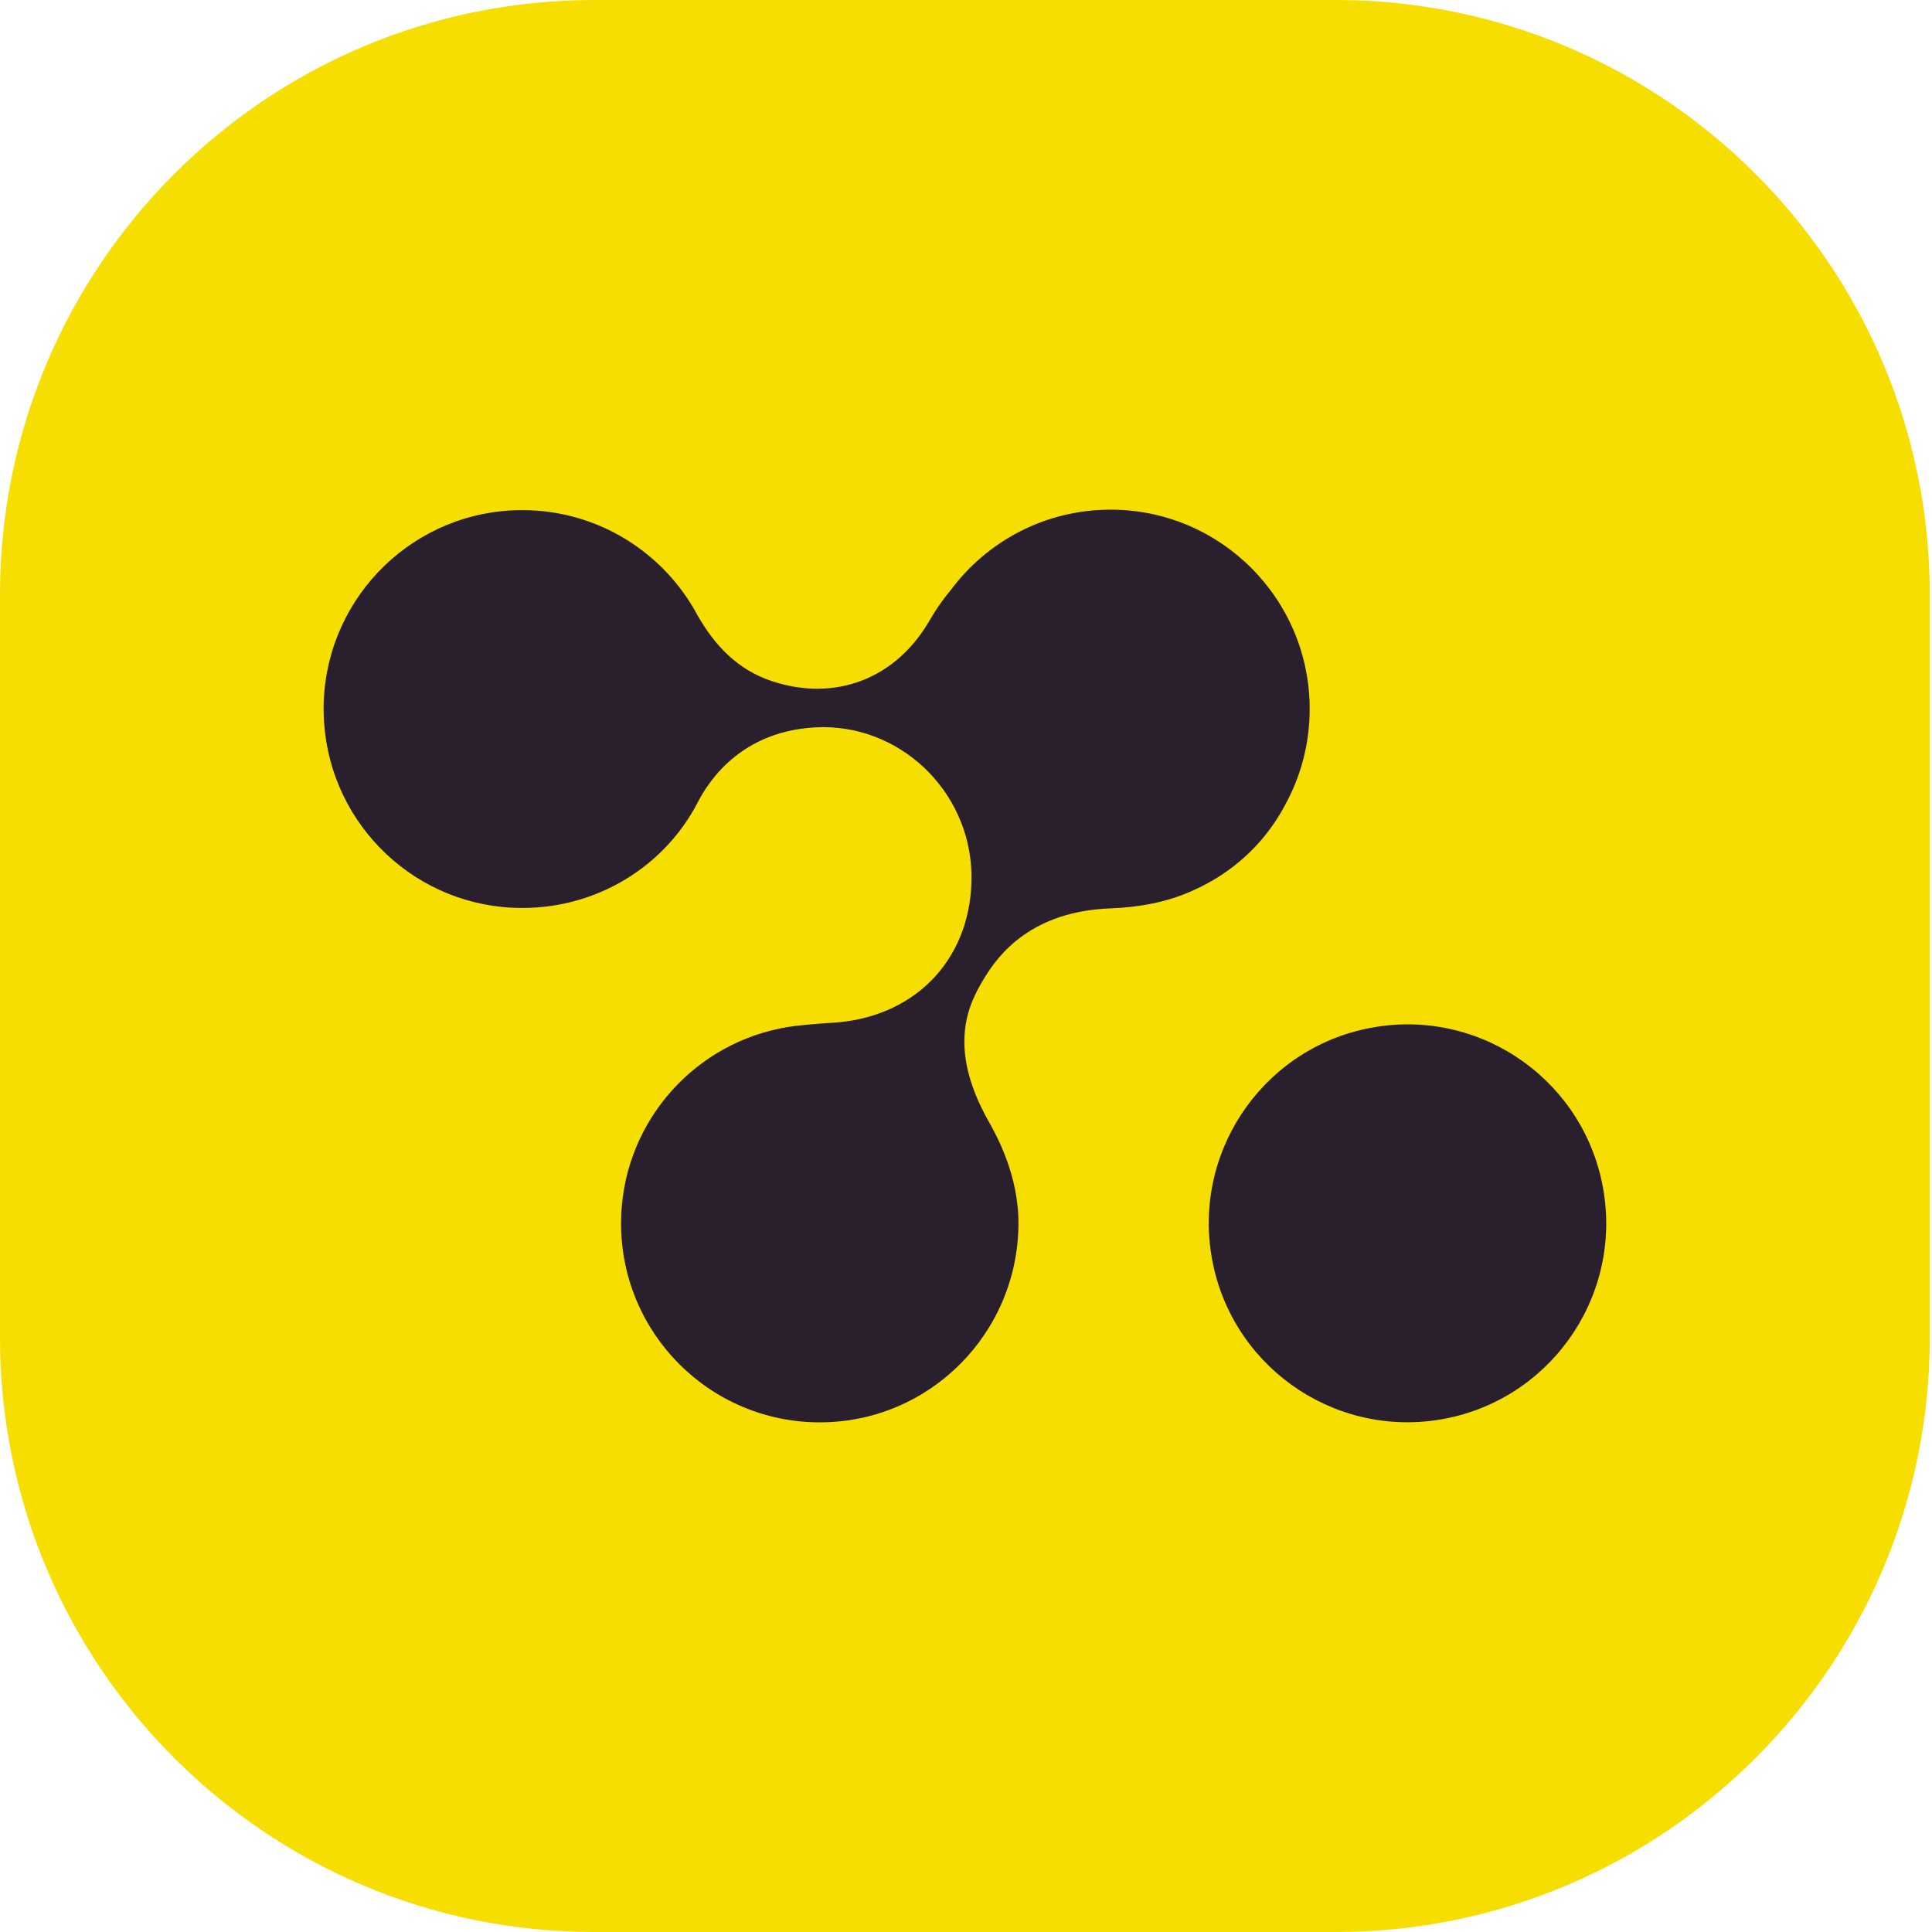
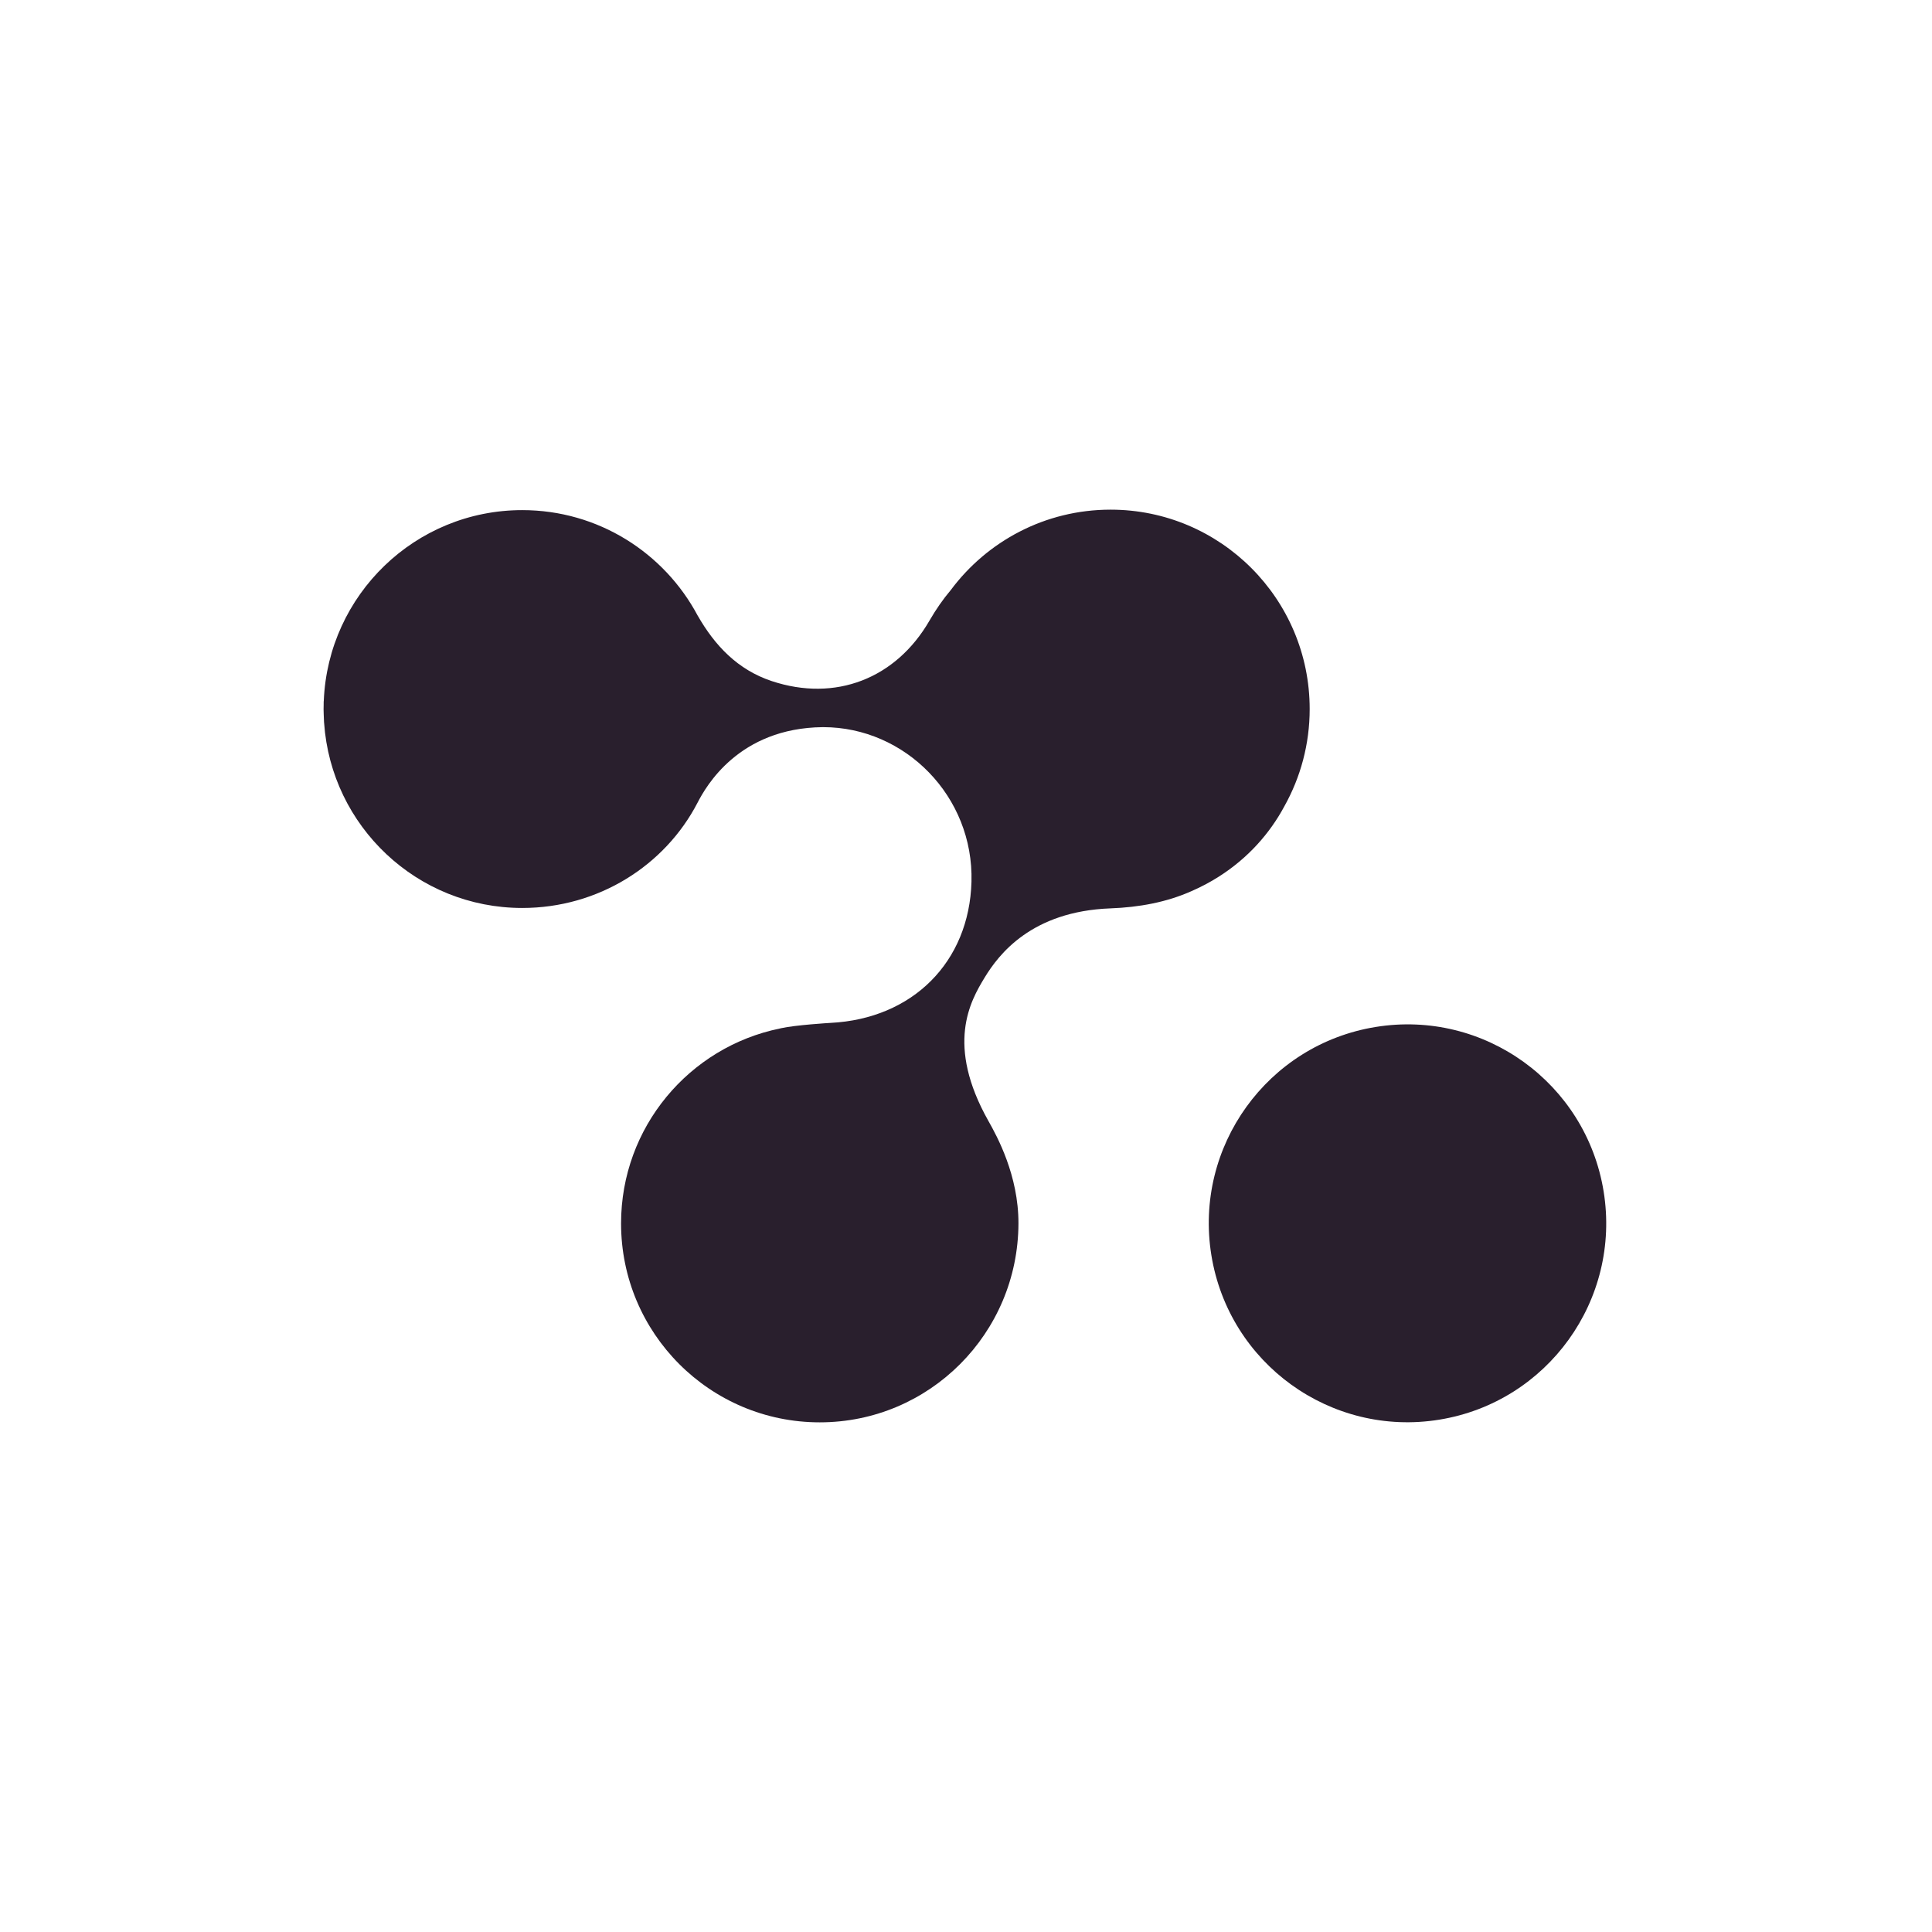
<svg xmlns="http://www.w3.org/2000/svg" width="54" height="54" viewBox="0 0 54 54" fill="none">
-   <path d="M37.332 0H16.606C7.435 0 0 7.443 0 16.625V37.375C0 46.557 7.435 54 16.606 54H37.332C46.503 54 53.938 46.557 53.938 37.375V16.625C53.938 7.443 46.503 0 37.332 0Z" fill="#F5DE00" />
  <path d="M40.23 39.68C43.257 39.188 45.313 36.332 44.822 33.301C44.331 30.27 41.478 28.212 38.45 28.704C35.423 29.195 33.367 32.051 33.858 35.082C34.349 38.114 37.202 40.172 40.23 39.68Z" fill="#291F2D" />
  <path d="M31.041 14.245C29.211 14.245 27.588 15.129 26.574 16.493C26.357 16.75 26.164 17.028 25.983 17.34C25.042 18.973 23.346 19.626 21.572 19.037C20.616 18.72 19.98 18.042 19.504 17.212C19.503 17.21 19.501 17.208 19.5 17.206C18.566 15.452 16.721 14.258 14.597 14.258C11.608 14.258 9.172 16.623 9.05 19.585C9.049 19.594 9.047 19.604 9.047 19.613C9.046 19.647 9.047 19.682 9.046 19.717C9.046 19.751 9.044 19.784 9.044 19.818C9.044 19.834 9.045 19.85 9.045 19.866C9.045 19.901 9.046 19.936 9.048 19.971C9.05 20.044 9.053 20.116 9.057 20.188C9.058 20.193 9.058 20.199 9.059 20.205C9.257 23.095 11.66 25.378 14.597 25.378C16.721 25.378 18.585 24.196 19.499 22.431C19.732 21.98 20.651 20.349 22.995 20.324C23 20.324 23.005 20.324 23.01 20.324C25.298 20.324 27.219 22.259 27.153 24.646C27.091 26.889 25.509 28.475 23.214 28.59C23.187 28.591 22.227 28.65 21.835 28.738C21.823 28.74 21.811 28.744 21.798 28.747C19.265 29.264 17.359 31.506 17.359 34.195C17.359 37.266 19.845 39.755 22.912 39.755C25.98 39.755 28.457 37.266 28.466 34.195C28.47 32.853 27.865 31.754 27.629 31.336C26.425 29.202 27.118 27.985 27.521 27.323C27.91 26.684 28.824 25.471 31.041 25.389C31.843 25.359 32.606 25.217 33.295 24.911C33.564 24.794 33.828 24.656 34.083 24.492C34.879 23.982 35.487 23.303 35.9 22.533C36.349 21.729 36.606 20.803 36.606 19.817C36.606 16.74 34.114 14.245 31.041 14.245Z" fill="#291F2D" />
</svg>